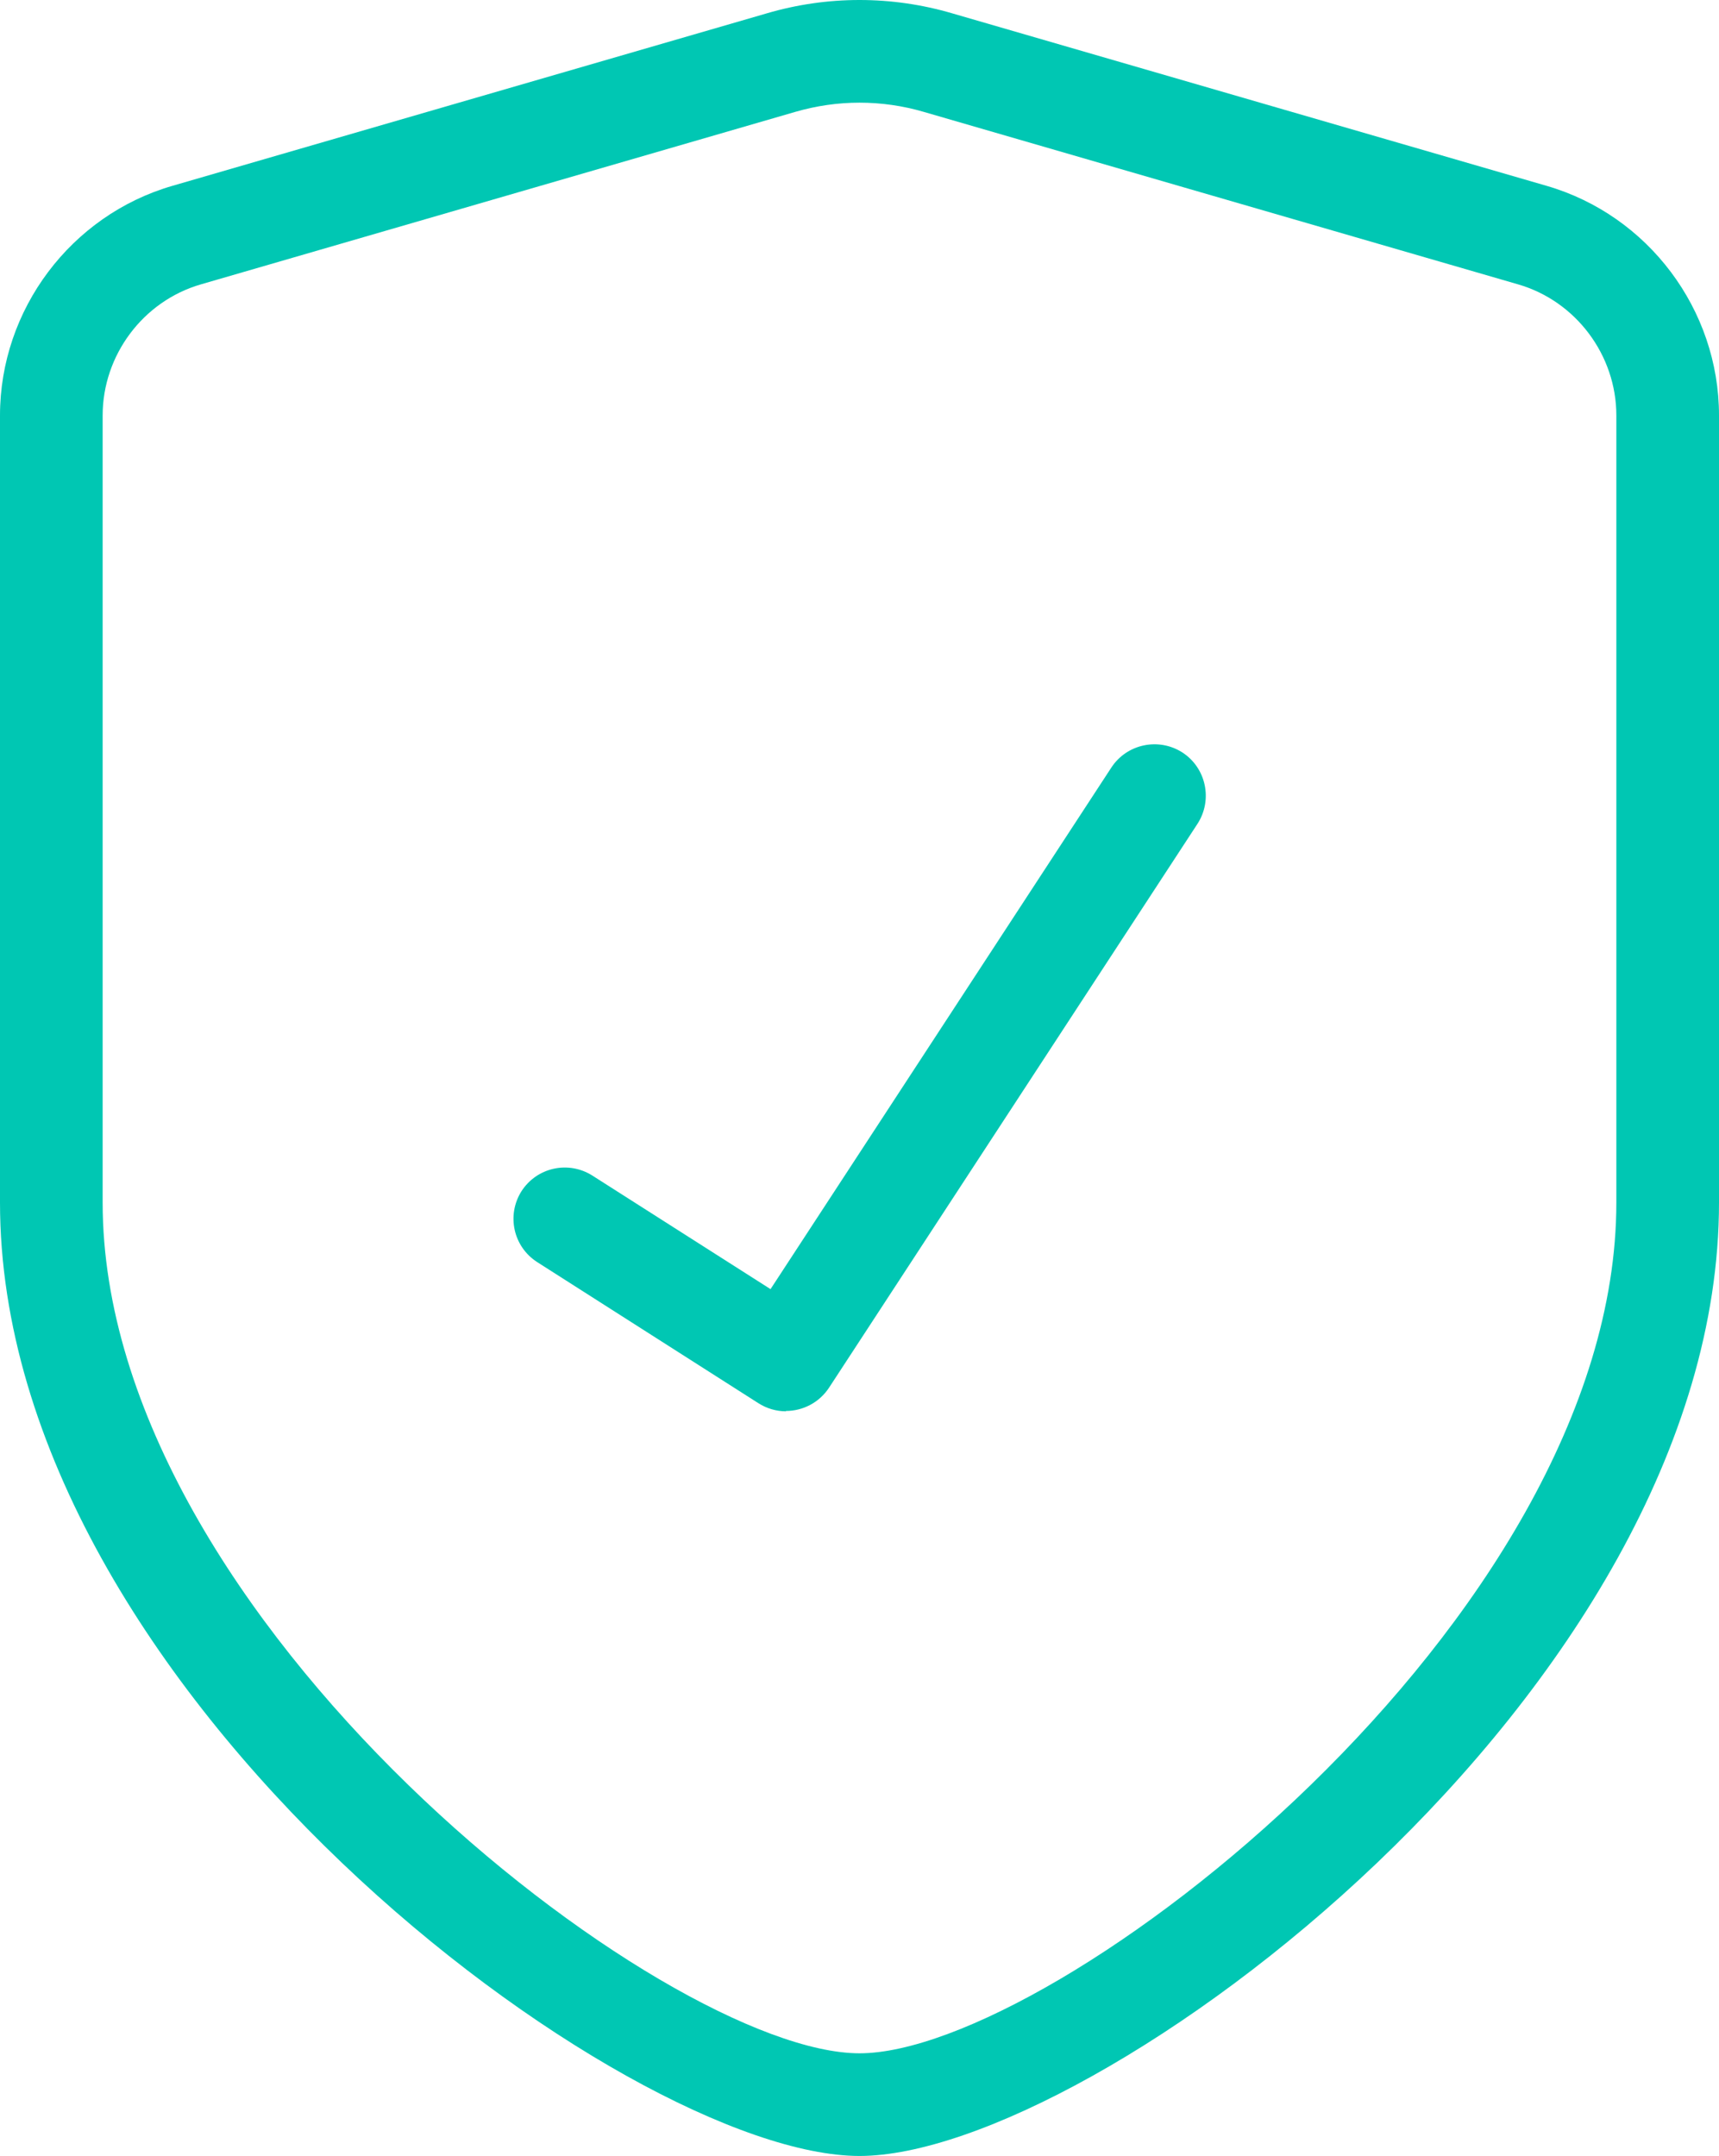
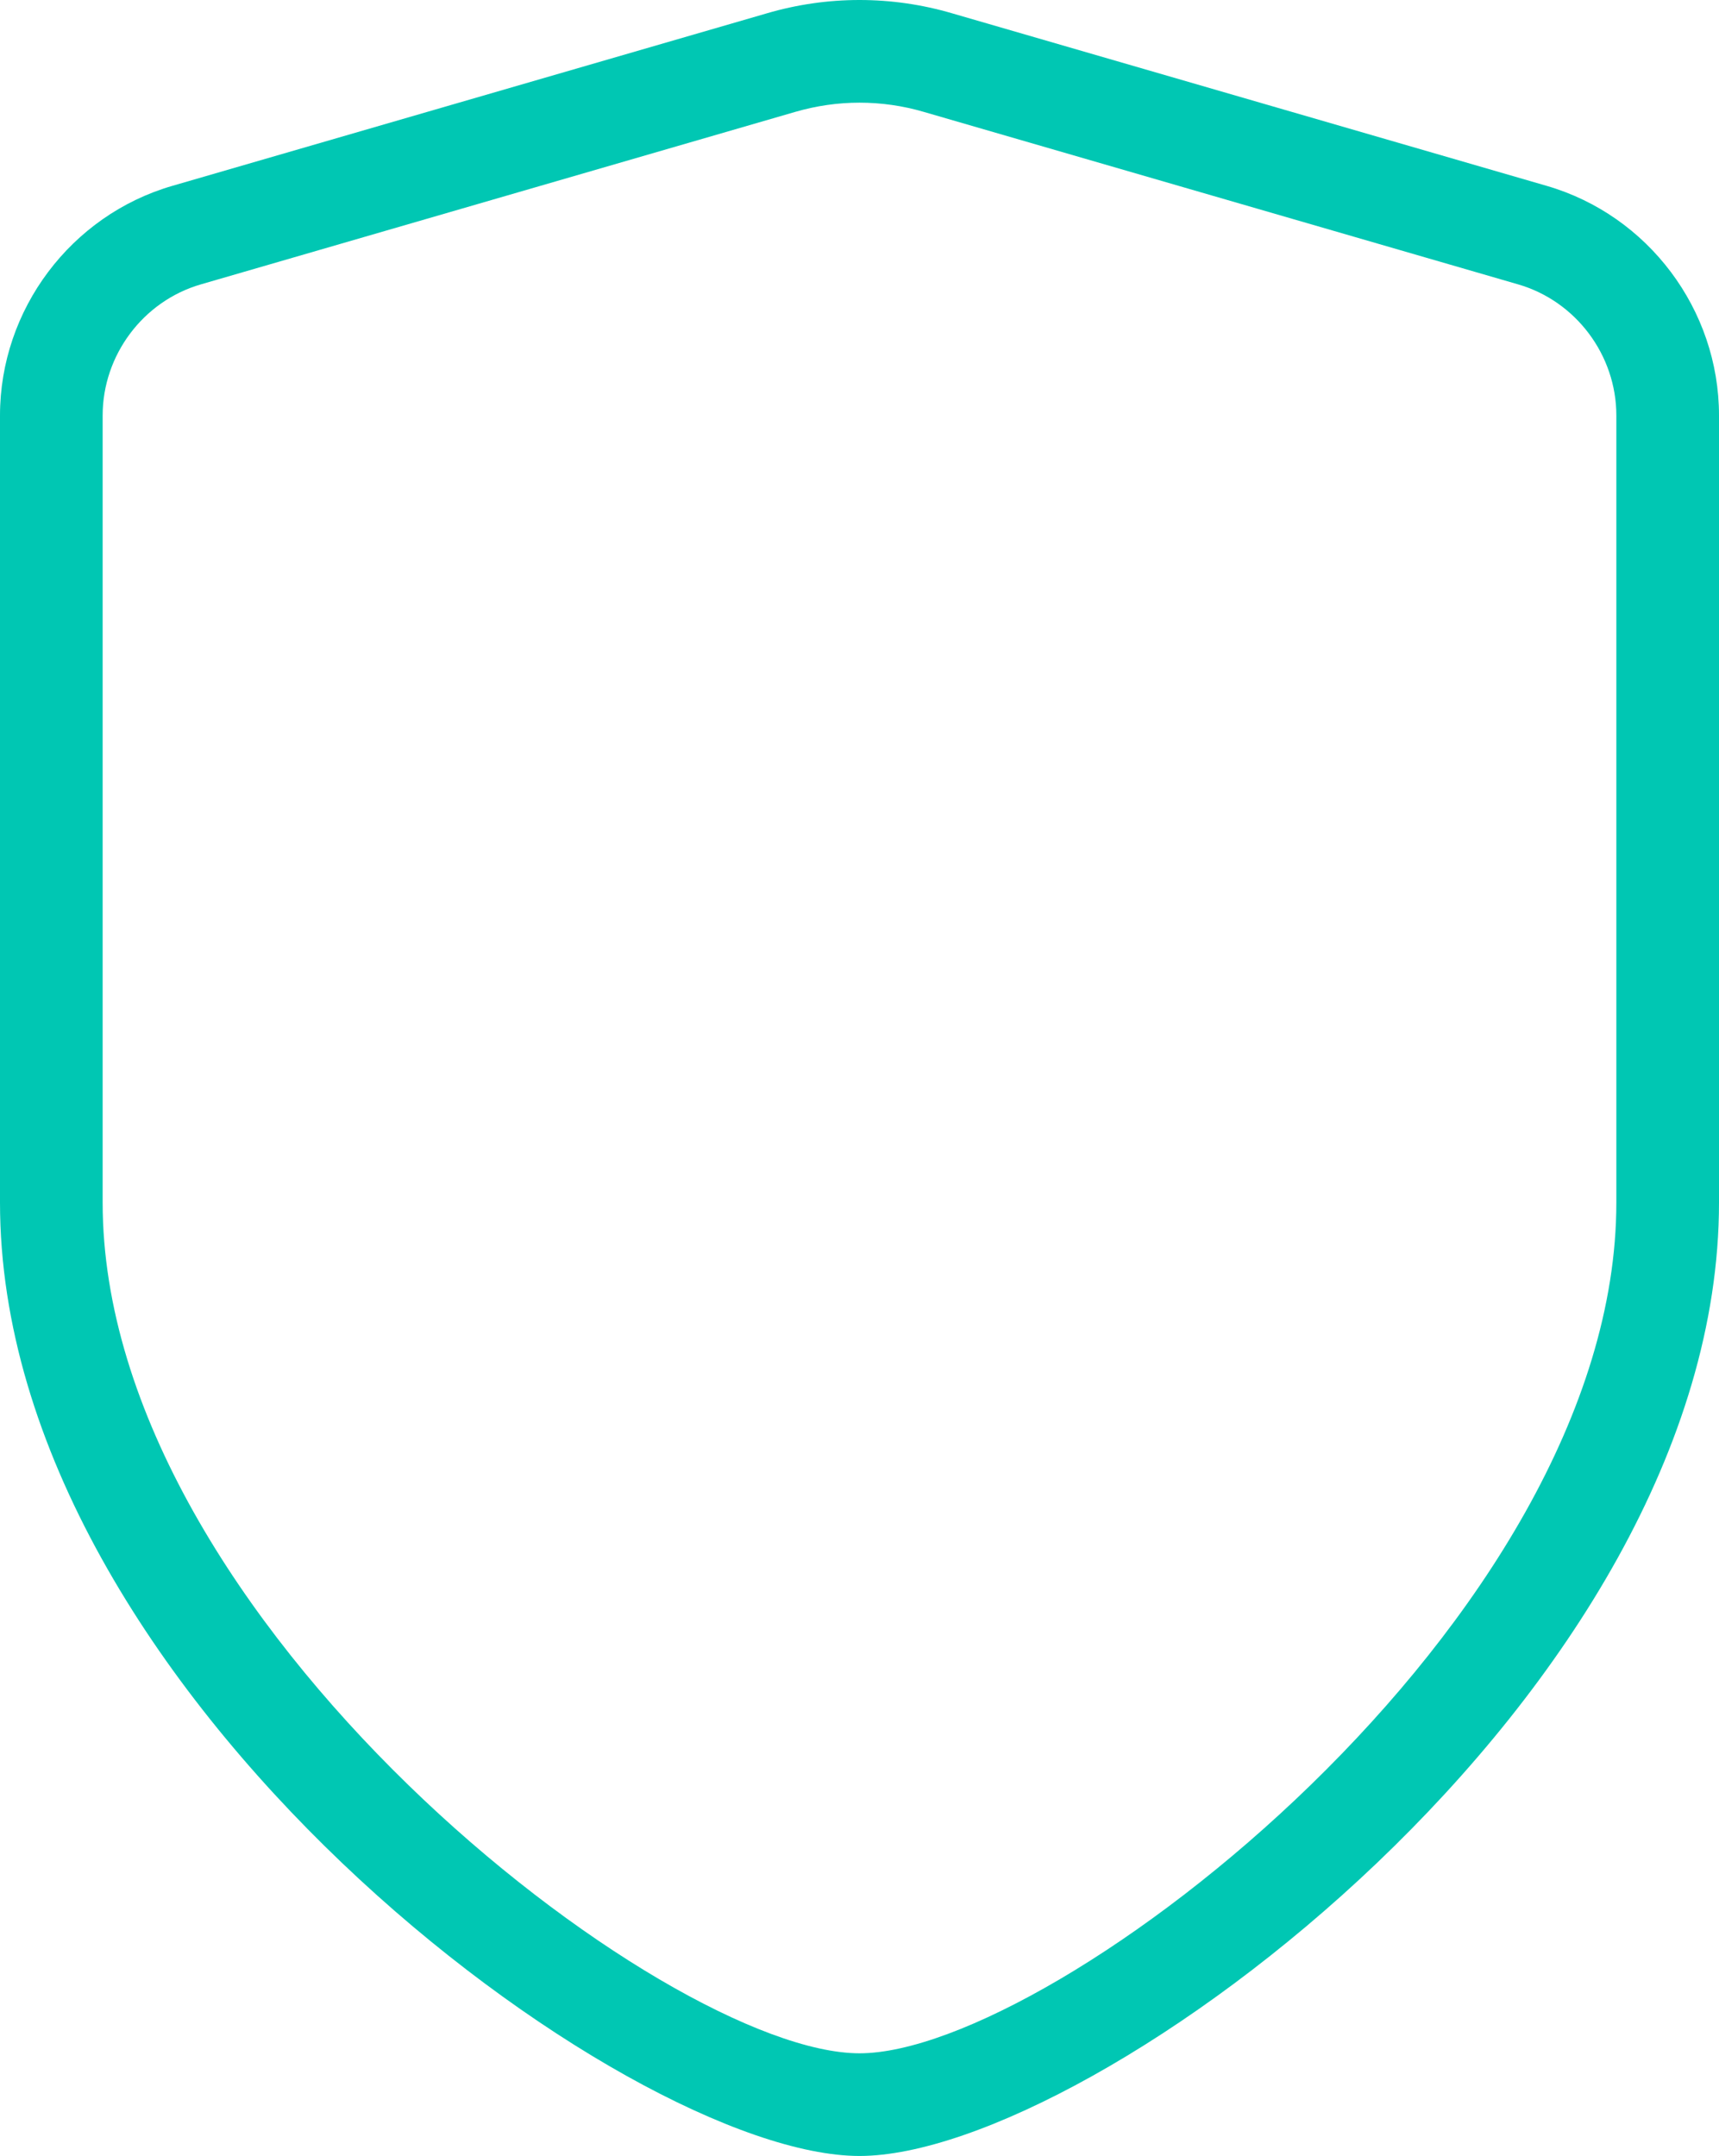
<svg xmlns="http://www.w3.org/2000/svg" id="Layer_1" data-name="Layer 1" viewBox="0 0 50.24 63">
  <defs>
    <style>
      .cls-1 {
        fill: #00c7b3;
      }
    </style>
  </defs>
  <path class="cls-1" d="m25.12,63c-6.84,0-25.12-13.55-25.12-27.86V12.14c0-3.09,2.07-5.85,5.04-6.71L22.41.39c1.77-.52,3.65-.52,5.42,0l17.37,5.04c2.97.86,5.04,3.62,5.04,6.71v23c0,14.31-18.28,27.86-25.12,27.86Zm0-60c-.63,0-1.26.09-1.88.27L5.87,8.31c-1.69.49-2.87,2.07-2.87,3.83v23c0,12.22,16.43,24.86,22.12,24.86s22.12-12.64,22.12-24.86V12.14c0-1.76-1.18-3.34-2.87-3.83L27,3.27c-.61-.18-1.25-.27-1.88-.27Z" />
-   <path class="cls-1" d="m22.97,41.24c-.28,0-.56-.08-.81-.24l-6.46-4.12c-.7-.45-.9-1.37-.46-2.07.45-.7,1.37-.9,2.07-.46l5.21,3.32,9.96-15.24c.45-.69,1.38-.89,2.08-.44.69.45.89,1.38.44,2.08l-10.77,16.48c-.29.44-.77.68-1.26.68Z" />
</svg>